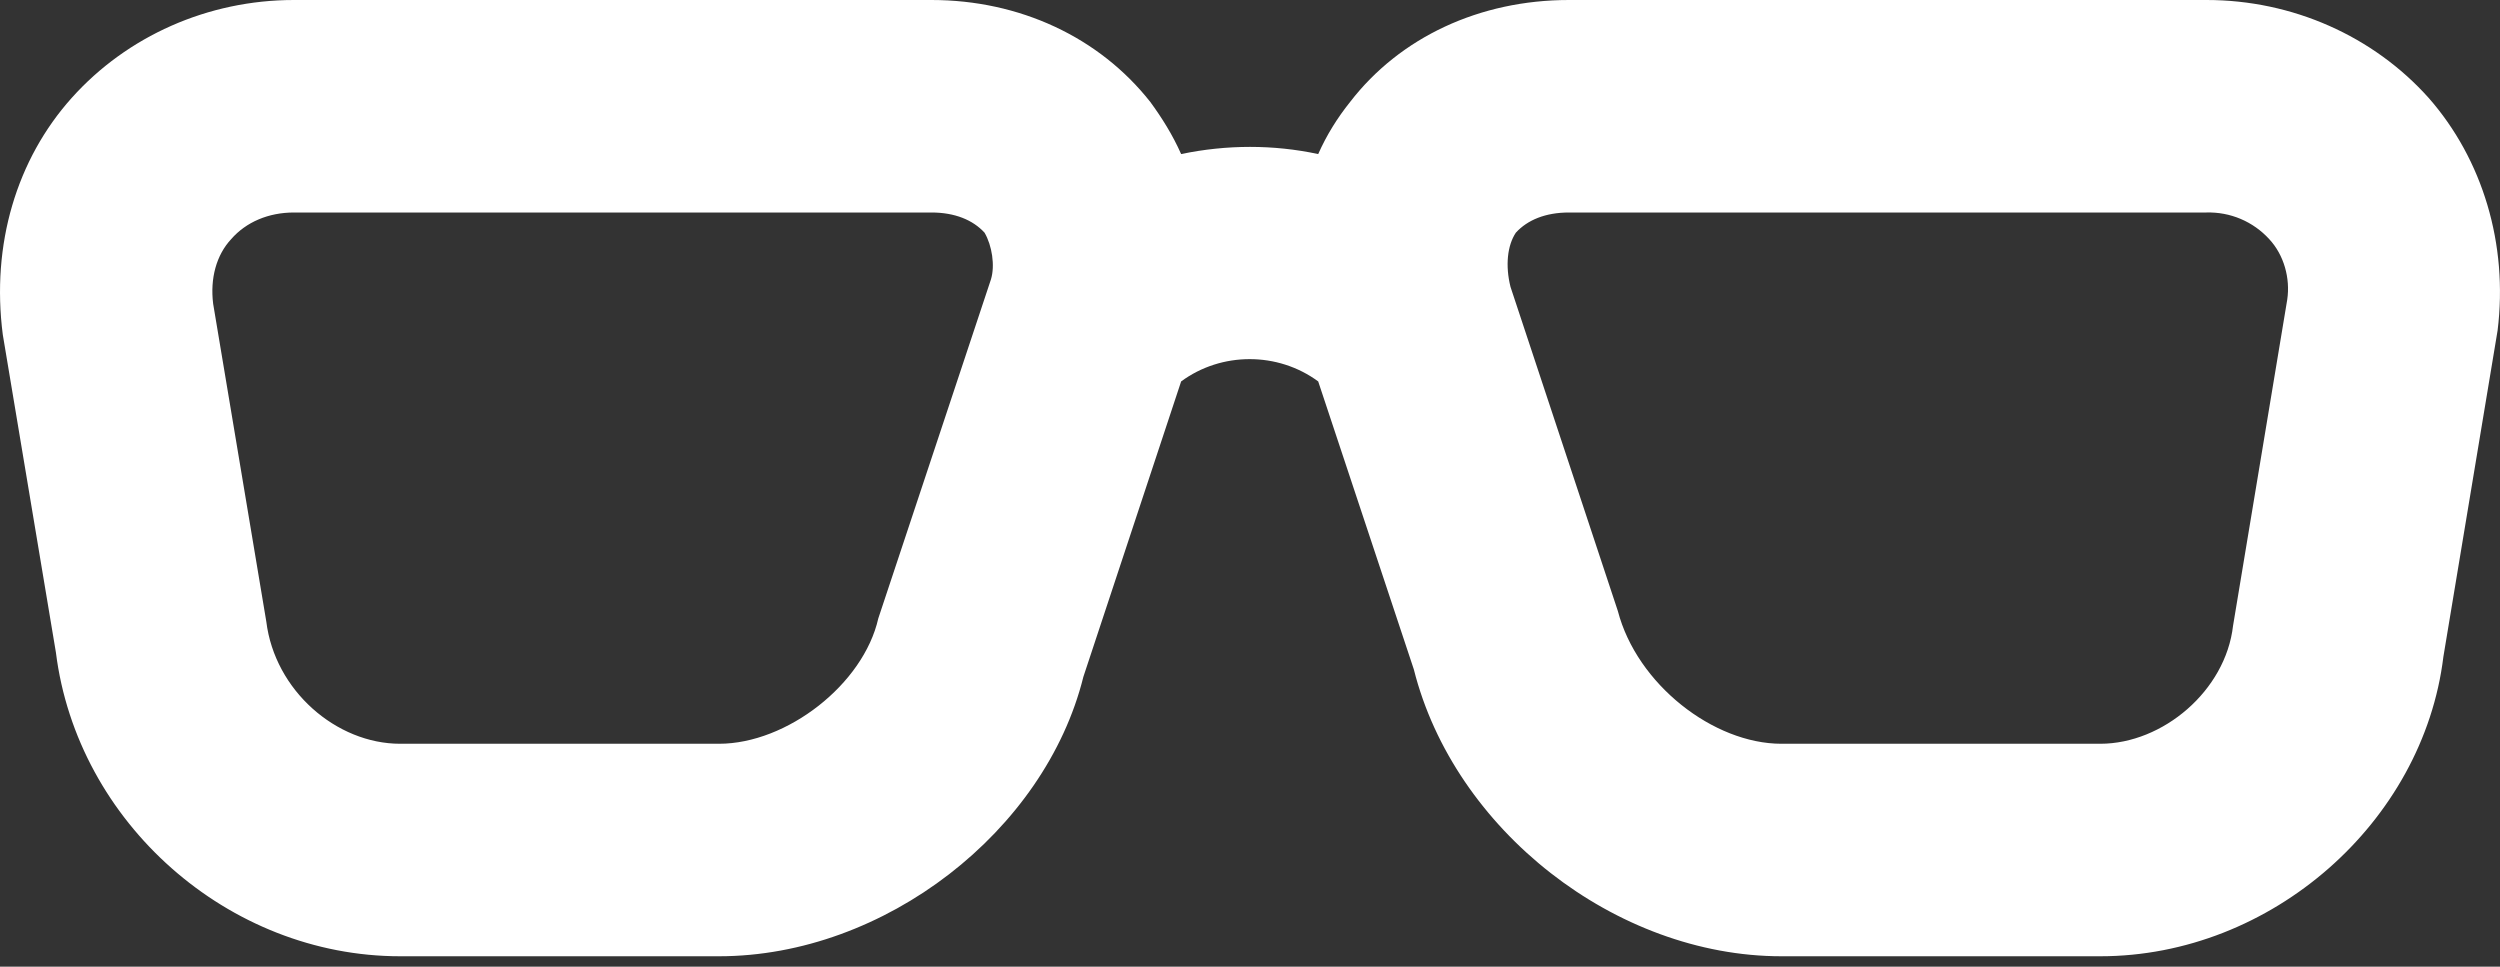
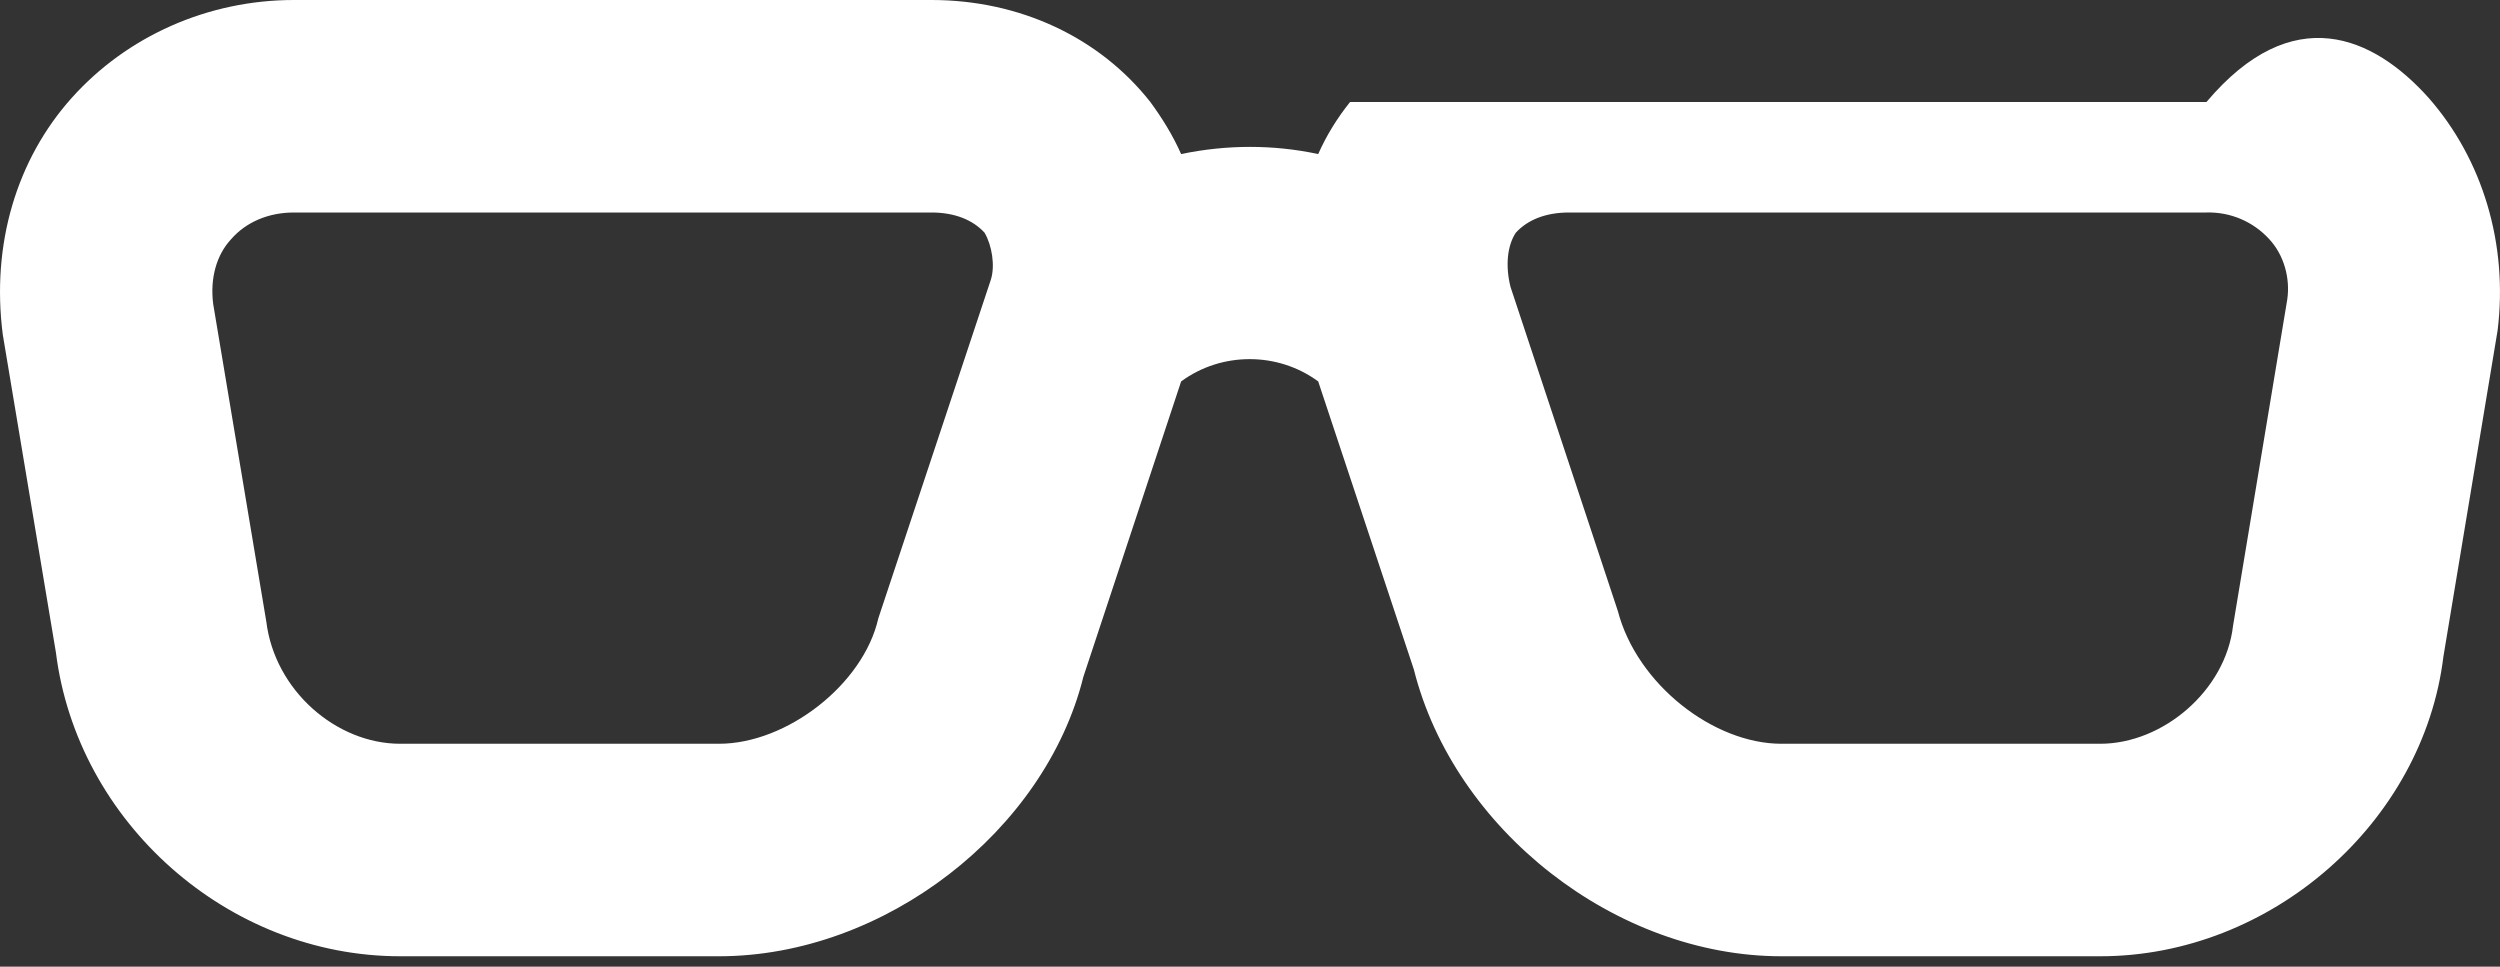
<svg xmlns="http://www.w3.org/2000/svg" width="75" height="29" viewBox="0 0 75 29" fill="none">
  <rect x="0" y="0" width="75" height="29" fill="#333333" stroke="none" />
-   <path d="M8.818 6.375C8.053 6.375 7.383 6.662 6.937 7.172C6.491 7.65 6.299 8.351 6.395 9.116L7.989 18.647C8.244 20.719 10.093 22.313 12.005 22.313H21.568C23.608 22.313 25.903 20.528 26.349 18.552L29.728 8.383C29.856 7.969 29.76 7.363 29.537 6.981C29.186 6.598 28.644 6.375 27.943 6.375H8.818ZM21.568 28.688H12.005C6.841 28.688 2.315 24.672 1.677 19.572L0.084 10.041C-0.267 7.331 0.498 4.781 2.155 2.933C3.813 1.084 6.236 0 8.818 0H27.943C30.589 0 32.979 1.116 34.51 3.06C34.86 3.538 35.179 4.048 35.434 4.622C36.804 4.335 38.207 4.335 39.546 4.622C39.801 4.048 40.12 3.538 40.502 3.06C42 1.116 44.391 0 47.069 0H66.194C68.776 0 71.199 1.084 72.856 2.933C74.482 4.781 75.247 7.331 74.928 9.913L73.302 19.699C72.697 24.672 68.138 28.688 63.007 28.688H53.444C48.471 28.688 43.626 24.895 42.415 20.082L39.546 11.443C38.335 10.551 36.645 10.551 35.434 11.443L32.501 20.305C31.354 24.927 26.541 28.688 21.568 28.688ZM47.069 6.375C46.367 6.375 45.825 6.598 45.475 6.981C45.22 7.363 45.156 7.969 45.315 8.606L48.535 18.329C49.109 20.528 51.404 22.313 53.444 22.313H63.007C64.887 22.313 66.768 20.719 66.991 18.775L68.617 8.989C68.712 8.351 68.521 7.65 68.075 7.172C67.837 6.912 67.546 6.706 67.221 6.568C66.897 6.431 66.546 6.365 66.194 6.375H47.069Z" fill="white" />
+   <path d="M8.818 6.375C8.053 6.375 7.383 6.662 6.937 7.172C6.491 7.65 6.299 8.351 6.395 9.116L7.989 18.647C8.244 20.719 10.093 22.313 12.005 22.313H21.568C23.608 22.313 25.903 20.528 26.349 18.552L29.728 8.383C29.856 7.969 29.76 7.363 29.537 6.981C29.186 6.598 28.644 6.375 27.943 6.375H8.818ZM21.568 28.688H12.005C6.841 28.688 2.315 24.672 1.677 19.572L0.084 10.041C-0.267 7.331 0.498 4.781 2.155 2.933C3.813 1.084 6.236 0 8.818 0H27.943C30.589 0 32.979 1.116 34.51 3.06C34.86 3.538 35.179 4.048 35.434 4.622C36.804 4.335 38.207 4.335 39.546 4.622C39.801 4.048 40.12 3.538 40.502 3.06H66.194C68.776 0 71.199 1.084 72.856 2.933C74.482 4.781 75.247 7.331 74.928 9.913L73.302 19.699C72.697 24.672 68.138 28.688 63.007 28.688H53.444C48.471 28.688 43.626 24.895 42.415 20.082L39.546 11.443C38.335 10.551 36.645 10.551 35.434 11.443L32.501 20.305C31.354 24.927 26.541 28.688 21.568 28.688ZM47.069 6.375C46.367 6.375 45.825 6.598 45.475 6.981C45.22 7.363 45.156 7.969 45.315 8.606L48.535 18.329C49.109 20.528 51.404 22.313 53.444 22.313H63.007C64.887 22.313 66.768 20.719 66.991 18.775L68.617 8.989C68.712 8.351 68.521 7.65 68.075 7.172C67.837 6.912 67.546 6.706 67.221 6.568C66.897 6.431 66.546 6.365 66.194 6.375H47.069Z" fill="white" />
</svg>